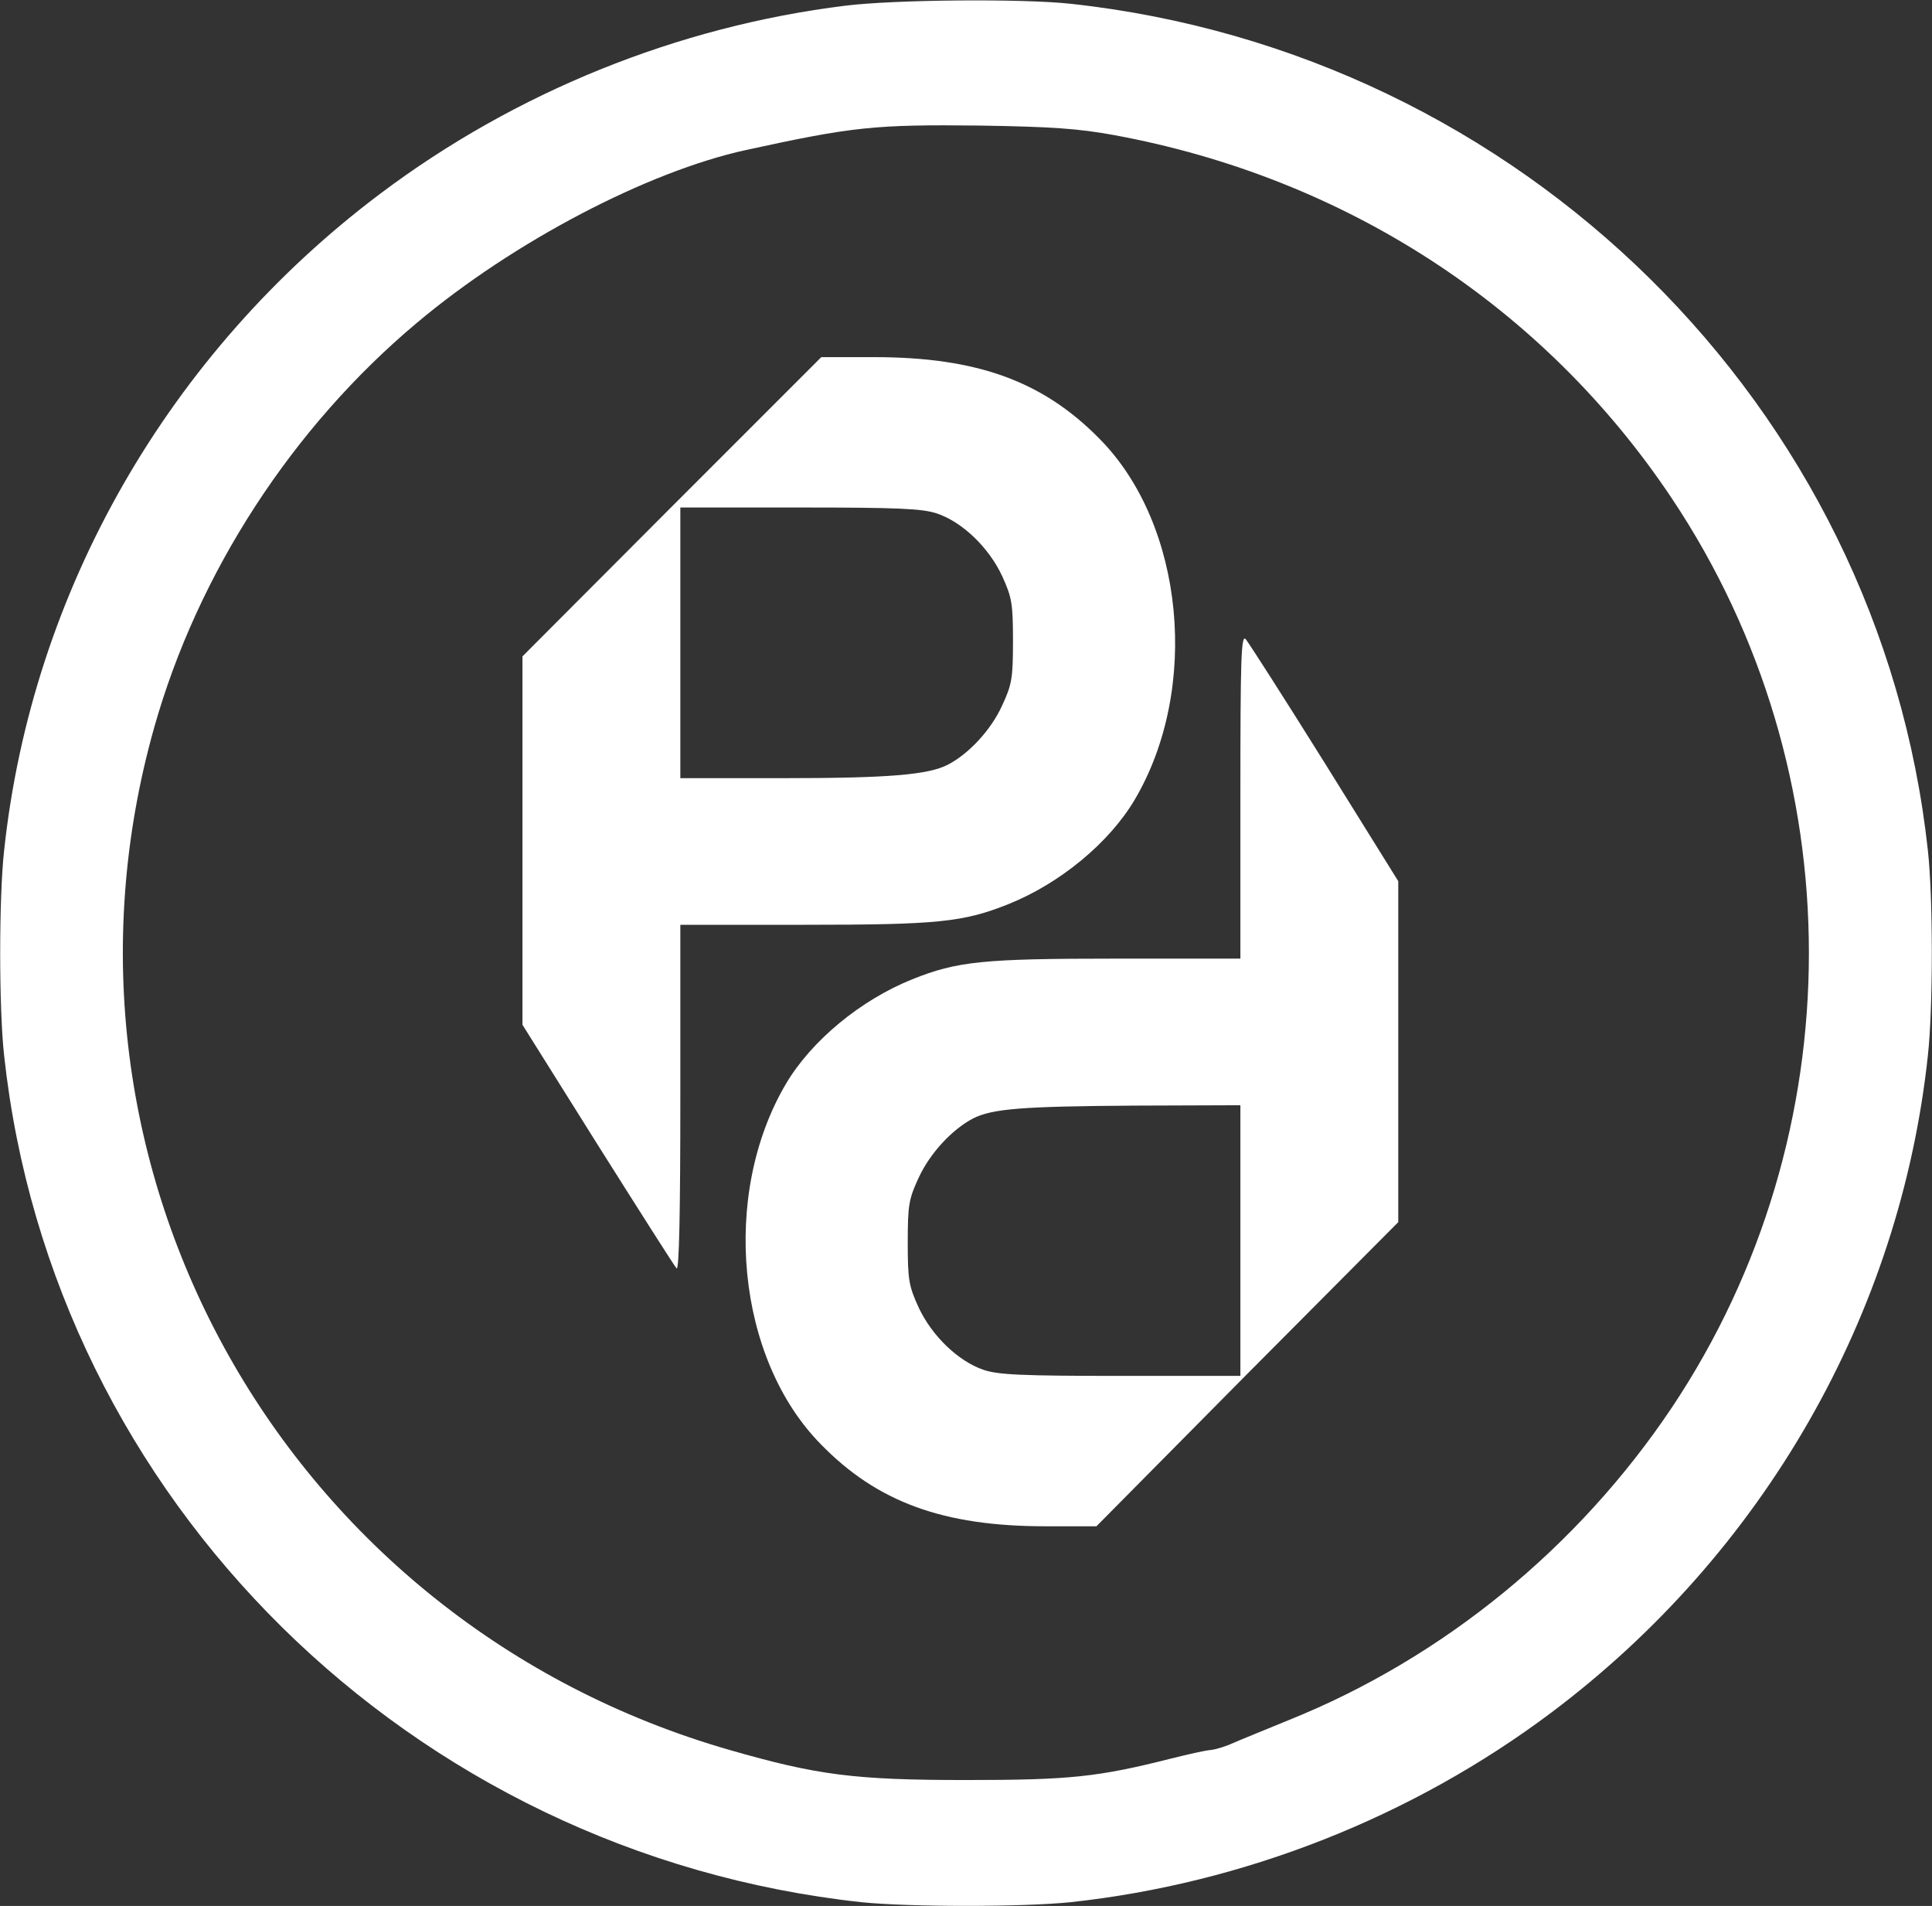
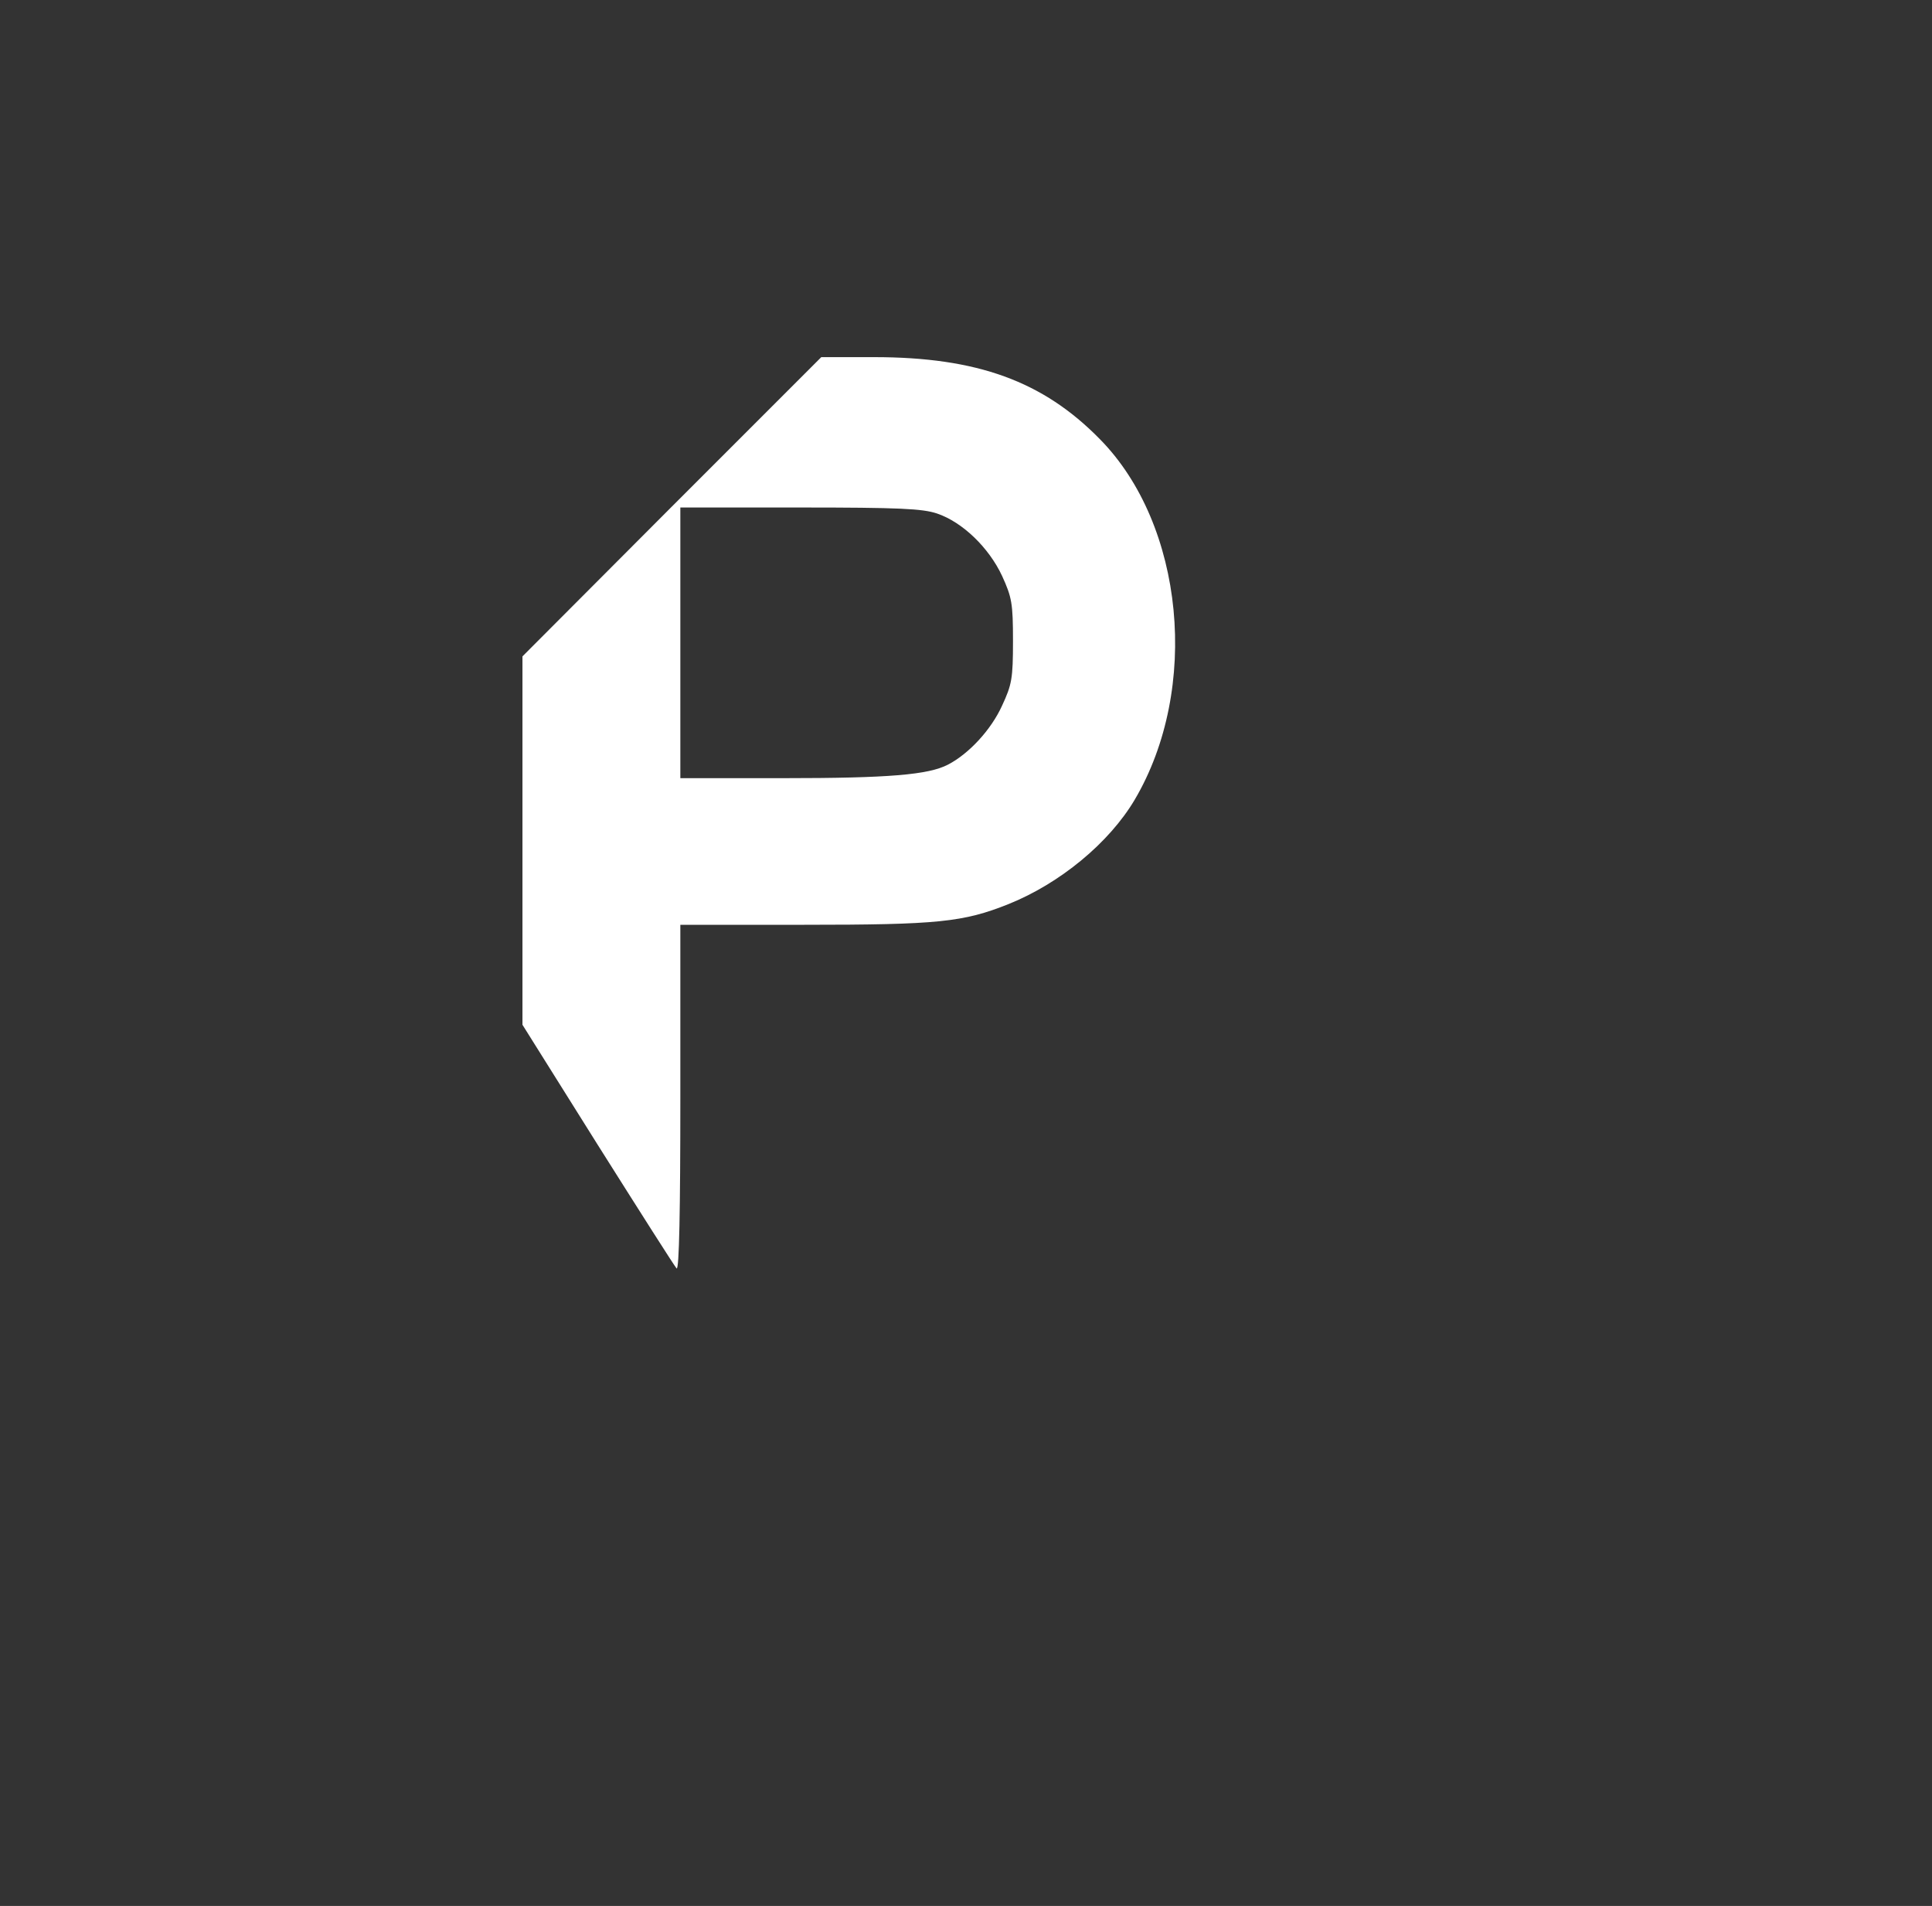
<svg xmlns="http://www.w3.org/2000/svg" version="1.0" width="514pt" height="507pt" viewBox="0 0 514 507" preserveAspectRatio="xMidYMid meet">
  <rect x="0" y="0" width="514" height="507" fill="#333333" stroke="none" />
  <g transform="translate(0,507) scale(0.1,-0.1)" fill="#ffffff" stroke="none">
-     <path d="M2250 5055 c-447 -55 -879 -230 -1238 -500 -563 -423 -927 -1057 -1001 -1747 -14 -125 -14 -421 0 -546 128 -1181 1082 -2122 2281 -2252 125 -13 431 -13 556 0 462 50 910 227 1280 505 563 423 927 1057 1001 1747 14 125 14 421 0 546 -128 1181 -1082 2122 -2281 2252 -130 14 -468 11 -598 -5z m712 -344 c617 -113 1145 -456 1486 -967 486 -728 486 -1690 0 -2418 -249 -372 -608 -666 -1018 -831 -63 -26 -130 -53 -148 -61 -17 -8 -44 -17 -60 -19 -15 -1 -63 -12 -107 -23 -194 -49 -268 -57 -545 -57 -297 0 -396 13 -629 80 -1180 339 -1861 1548 -1531 2719 116 412 368 800 700 1078 256 215 613 402 875 459 284 62 342 68 620 65 193 -3 263 -8 357 -25z" />
    <path d="M1787 3722 l-397 -398 0 -490 0 -490 200 -319 c111 -176 205 -324 210 -329 7 -7 10 157 10 452 l0 462 330 0 c355 0 423 7 543 55 137 55 268 163 336 278 174 295 132 731 -93 959 -151 154 -326 218 -601 218 l-140 0 -398 -398z m706 -18 c68 -23 138 -91 173 -166 26 -57 29 -73 29 -173 0 -100 -3 -116 -29 -172 -29 -64 -88 -128 -144 -157 -52 -27 -157 -36 -439 -36 l-273 0 0 360 0 360 318 0 c265 0 326 -3 365 -16z" />
-     <path d="M3300 2952 l0 -432 -330 0 c-355 0 -423 -7 -543 -55 -137 -55 -268 -163 -336 -278 -174 -295 -132 -731 93 -959 150 -154 326 -218 597 -218 l136 0 401 405 402 404 0 454 0 453 -196 315 c-108 173 -203 321 -210 329 -12 12 -14 -51 -14 -418z m0 -1182 l0 -360 -318 0 c-265 0 -326 3 -365 16 -68 23 -138 91 -173 166 -26 57 -29 73 -29 173 0 100 3 116 29 172 30 65 88 128 145 158 52 26 131 32 429 34 l282 1 0 -360z" />
  </g>
</svg>